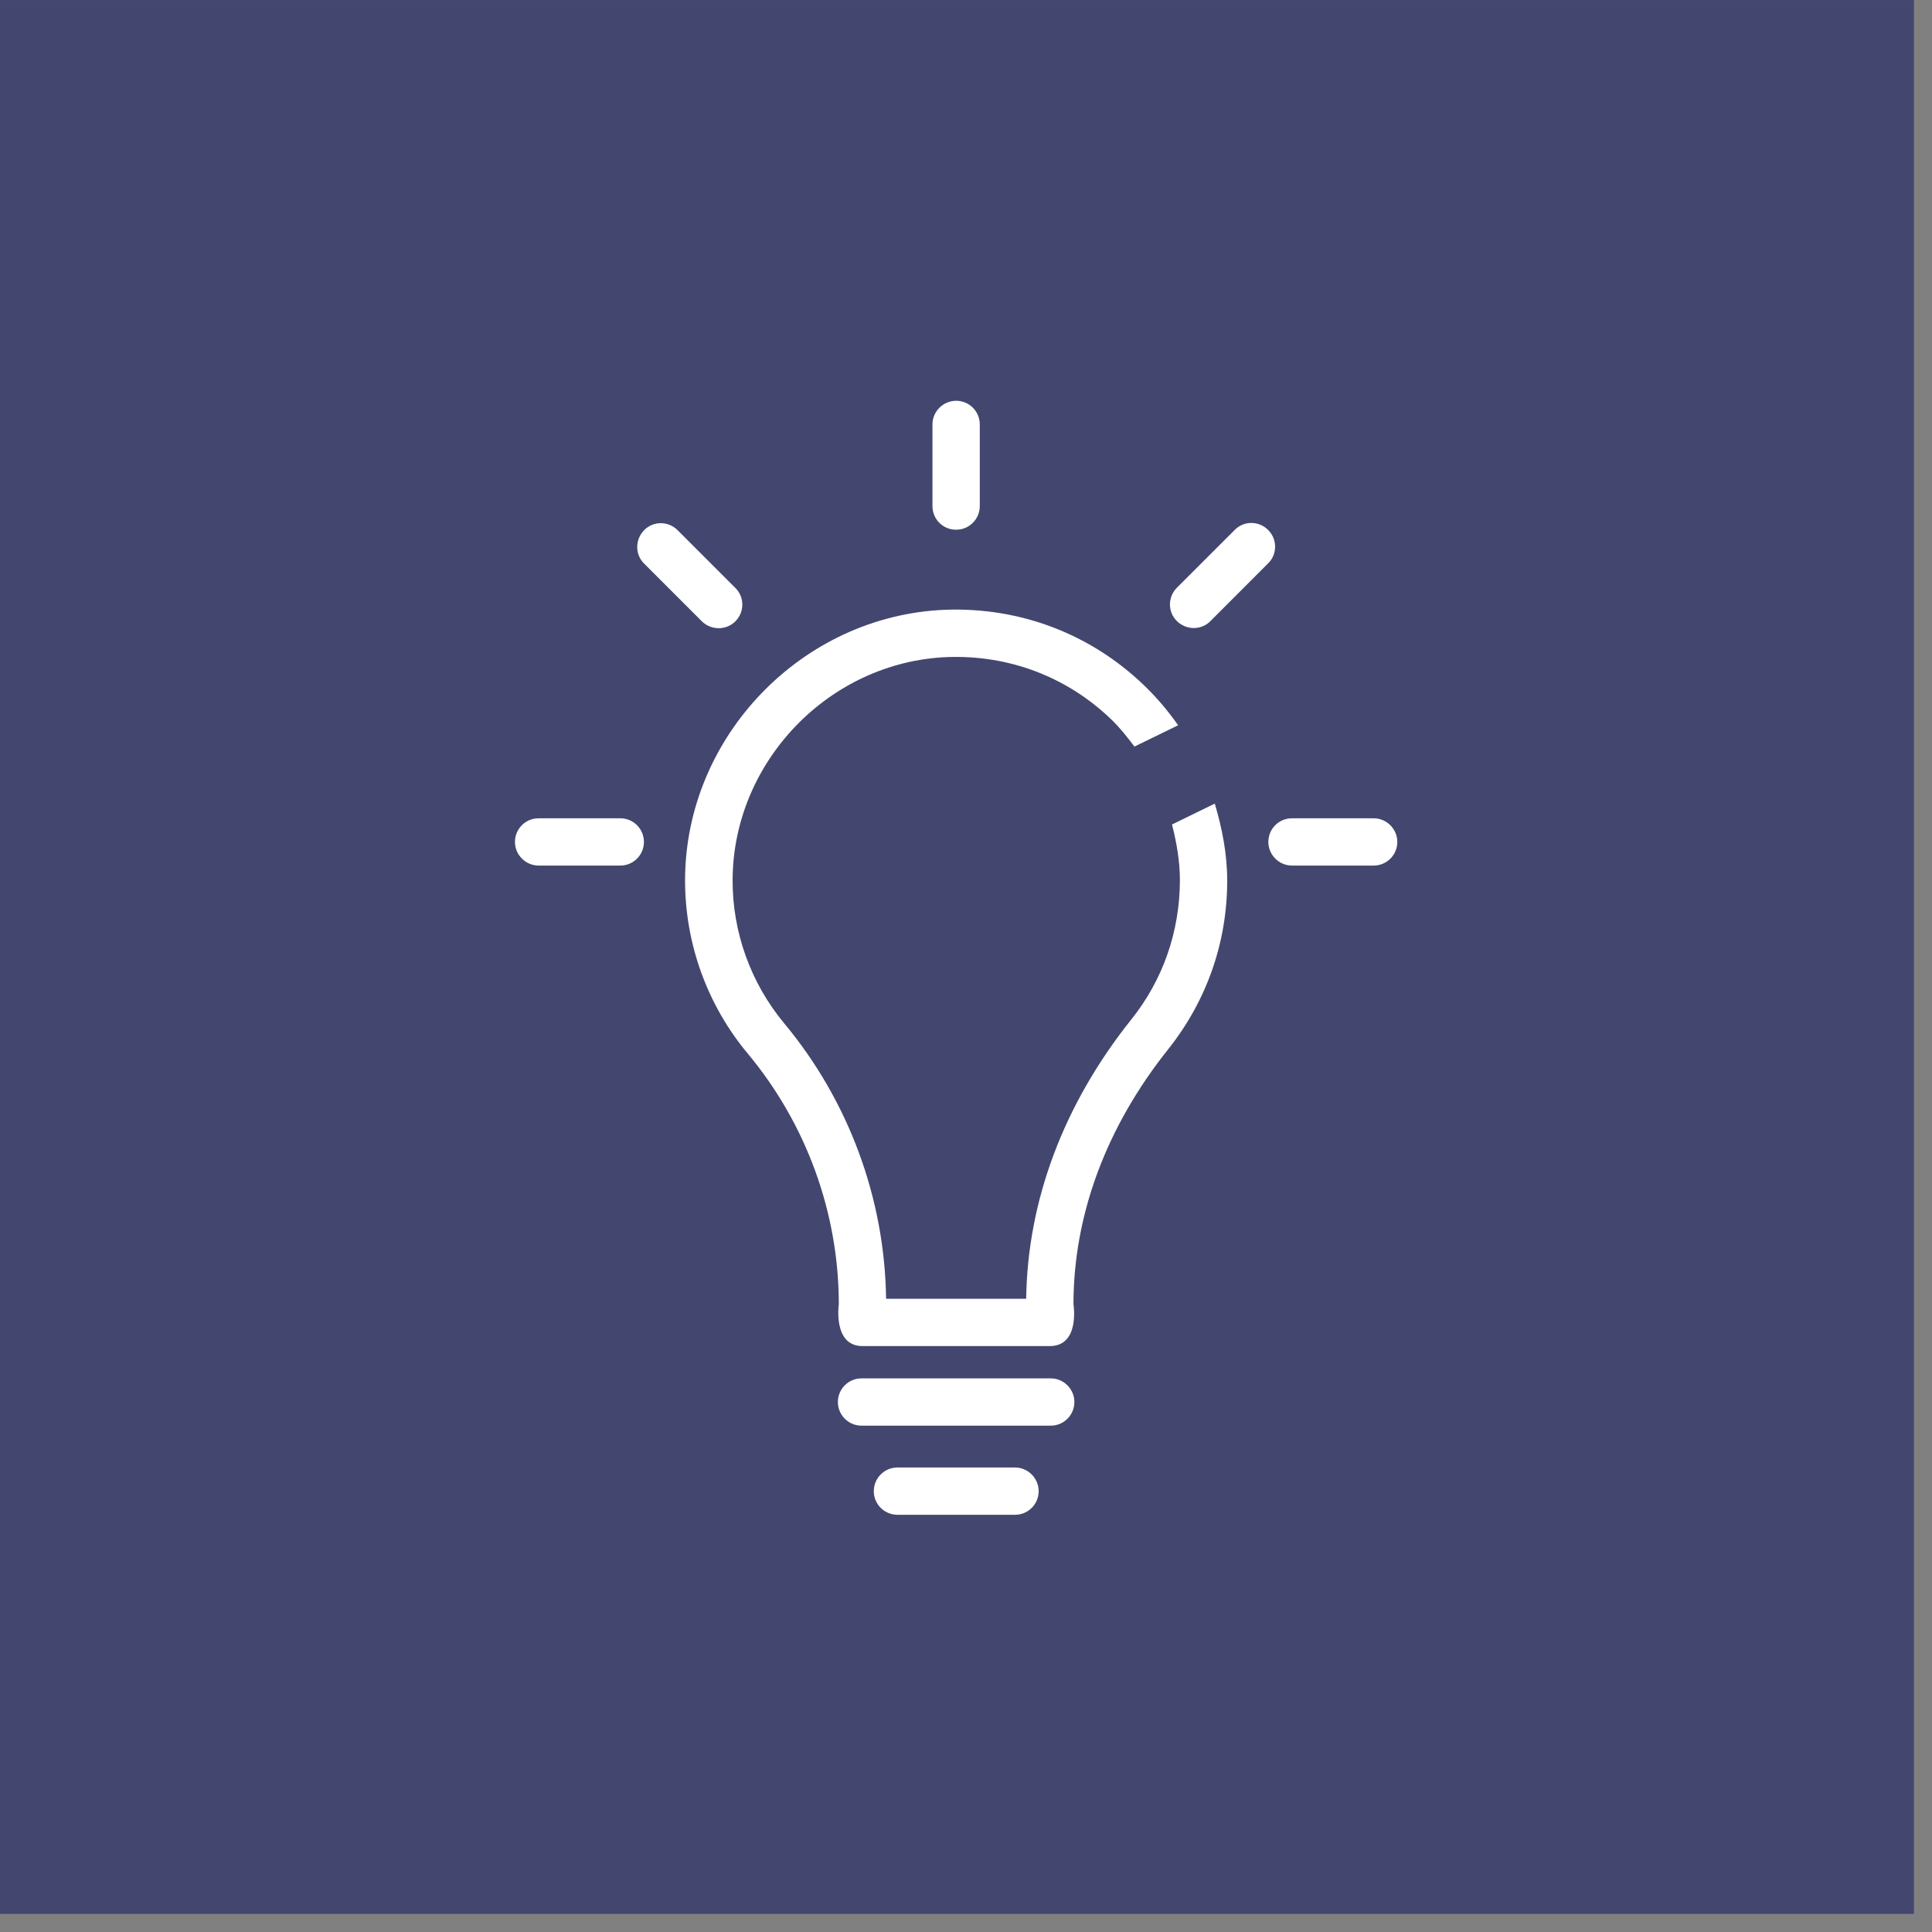
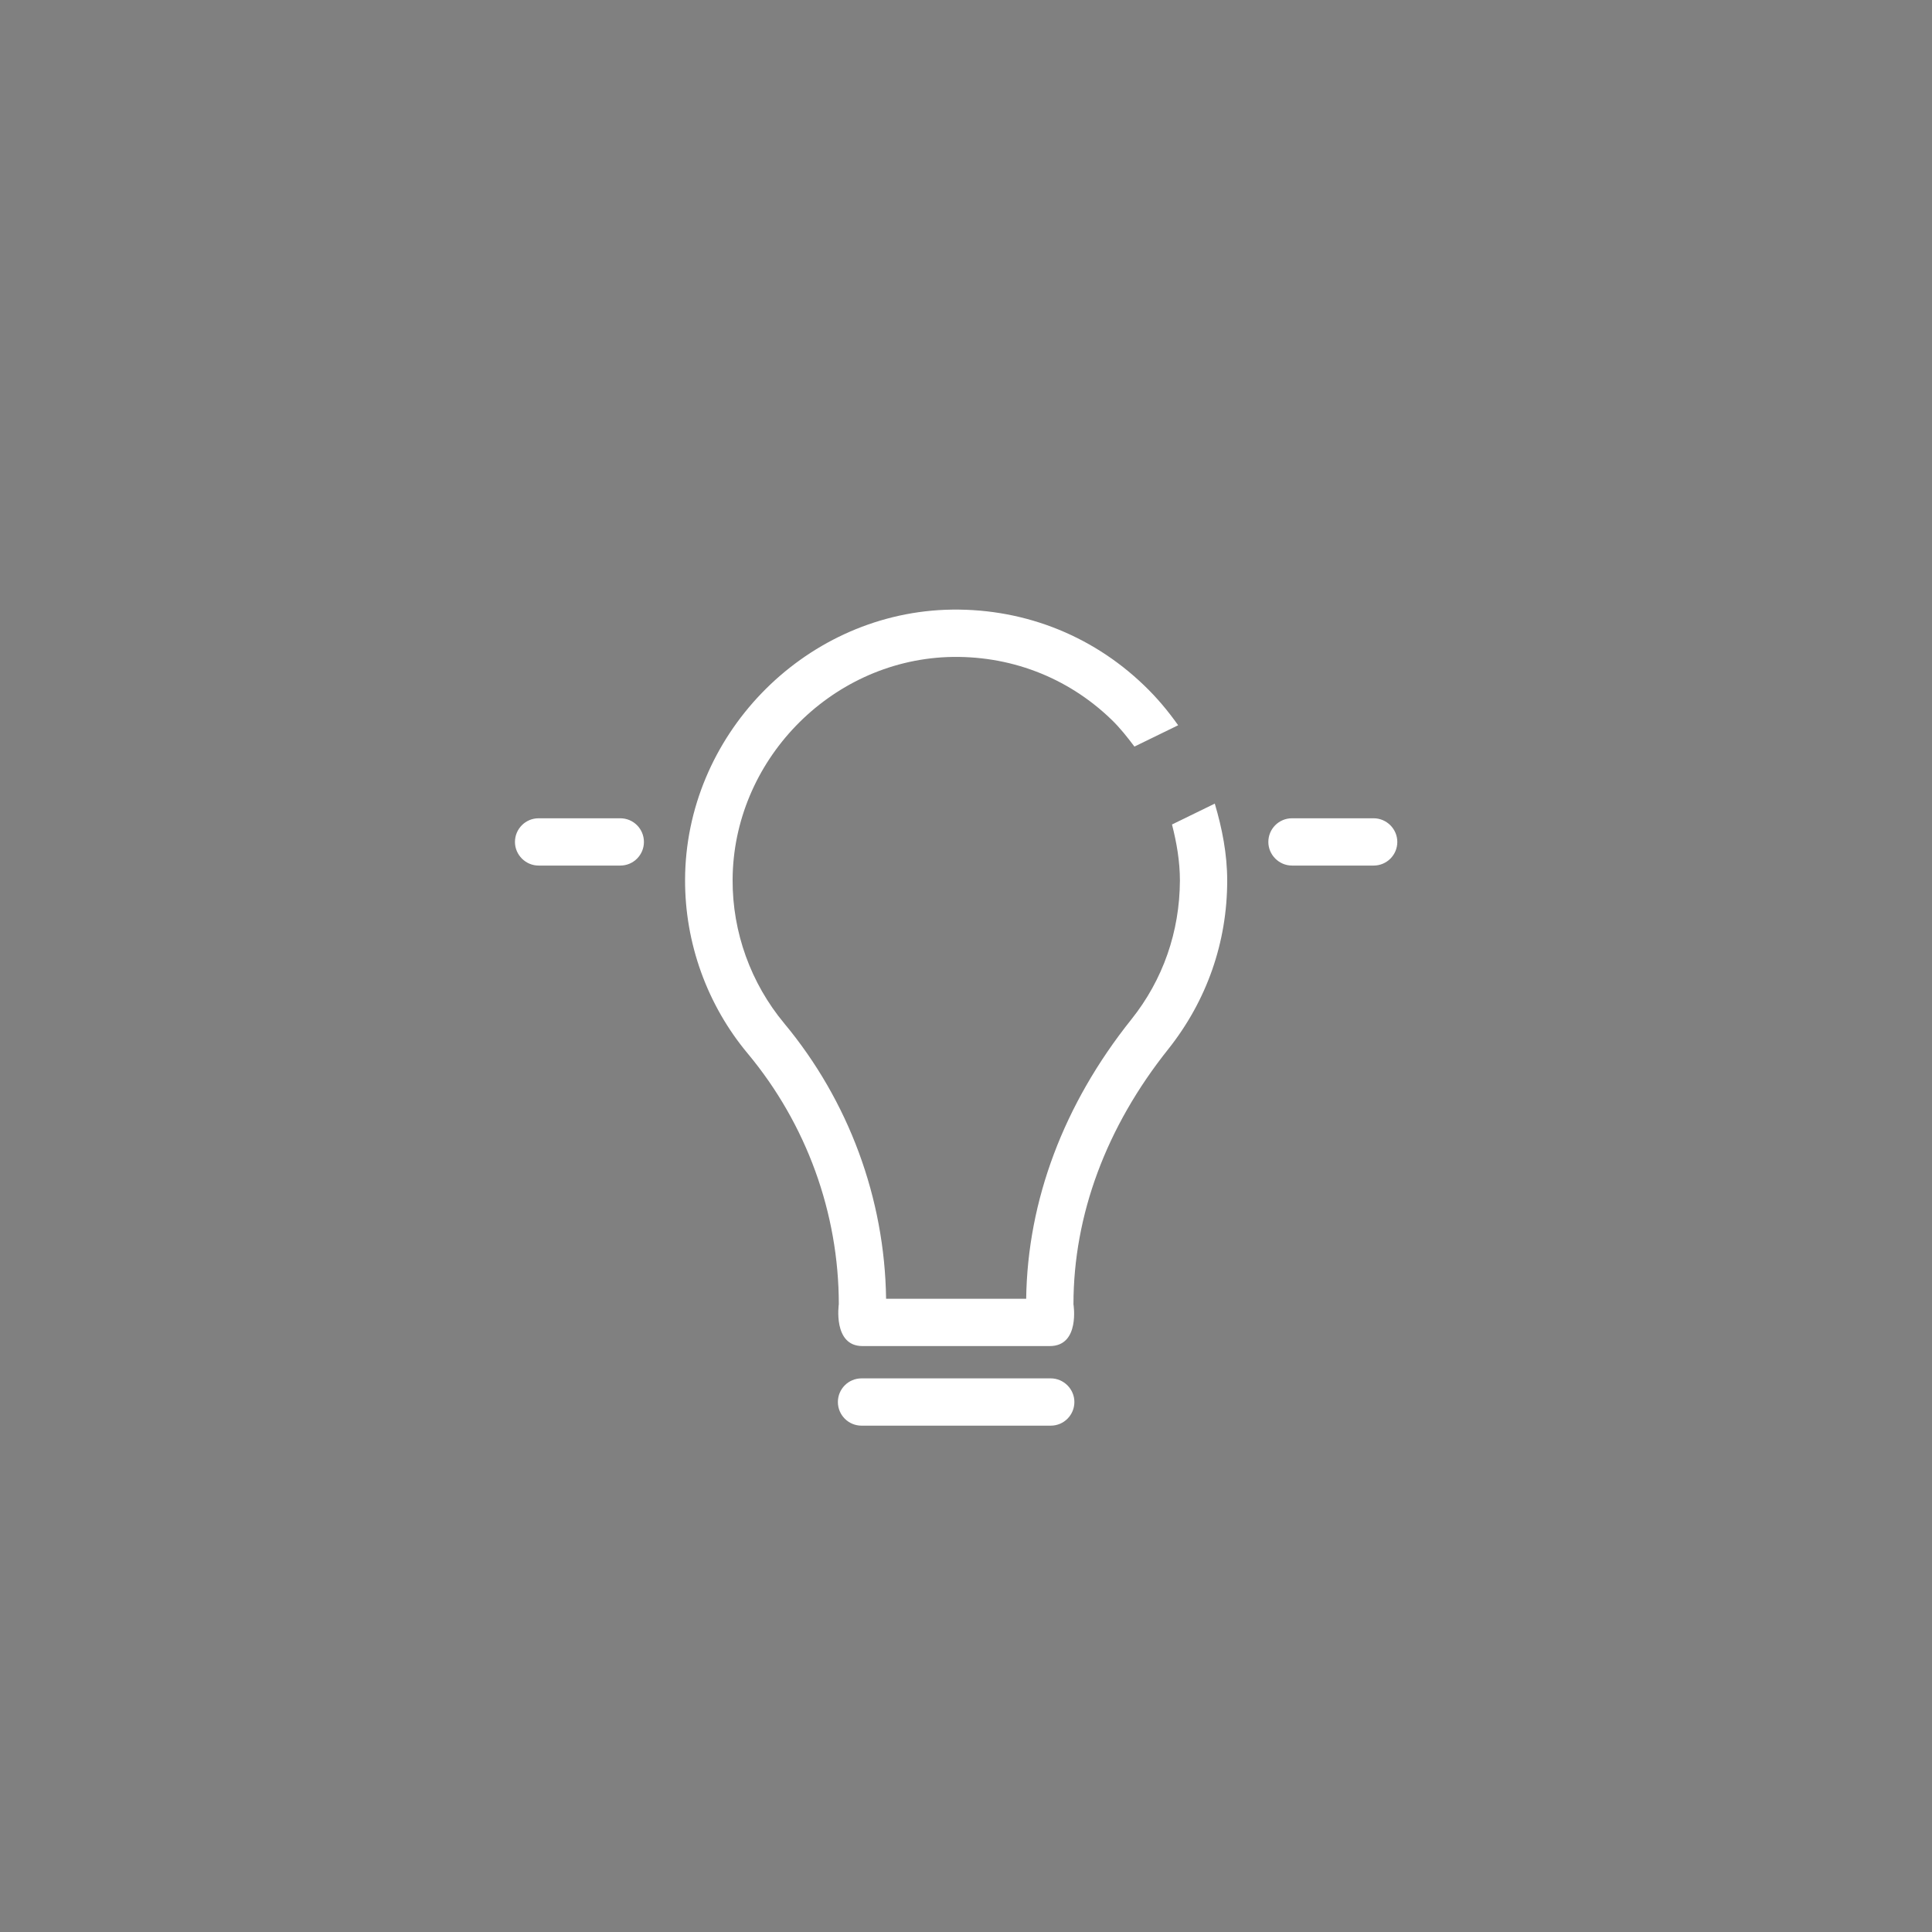
<svg xmlns="http://www.w3.org/2000/svg" width="61px" height="61px" viewBox="0 0 61 61" version="1.1">
  <rect x="0" y="0" width="61" height="61" fill="#808080" stroke="none" />
  <title>D02ACA1A-9C78-4226-863B-8366F0C1513E</title>
  <desc>Created with sketchtool.</desc>
  <g id="Page-1" stroke="none" stroke-width="1" fill="none" fill-rule="evenodd">
    <g id="2_SERVICES_OVERVIEW" transform="translate(-578, -1638)">
      <g id="YOU-CAN-COUNT-ON-US-FOR" transform="translate(0, 1363)">
        <g id="lighting_icon" transform="translate(578, 275)">
          <g>
-             <polygon id="Fill-1" fill="#43476F" points="0 60.429 60.429 60.429 60.429 0.001 0 0.001" />
            <g id="Group-18" transform="translate(15.764, 12.261)" fill="#FFFFFF">
              <path d="M21.434,10.638 C21.117,10.189 20.761,9.763 20.355,9.375 C18.66,7.746 16.435,6.905 14.08,6.992 C9.564,7.171 5.88,10.99 5.866,15.514 C5.859,17.517 6.563,19.47 7.848,21.007 C9.7,23.232 10.72,26.04 10.72,28.919 C10.72,28.919 10.526,30.239 11.466,30.239 L17.382,30.239 C18.345,30.239 18.129,28.919 18.129,28.919 C18.129,26.104 19.163,23.318 21.124,20.862 C22.337,19.333 22.983,17.495 22.983,15.543 C22.983,14.702 22.823,13.895 22.591,13.112 L21.24,13.771 C21.387,14.345 21.49,14.933 21.49,15.543 C21.482,17.158 20.958,18.673 19.953,19.93 C17.82,22.601 16.679,25.644 16.636,28.746 L12.213,28.746 C12.17,25.58 11.035,22.5 8.997,20.051 C7.941,18.781 7.36,17.173 7.367,15.521 C7.381,11.787 10.418,8.635 14.144,8.485 C16.09,8.413 17.928,9.109 19.321,10.452 C19.597,10.716 19.828,11.012 20.054,11.311 L21.434,10.638 Z" id="Fill-2" />
-               <path d="M24.275,4.471 C23.981,4.177 23.506,4.177 23.22,4.471 L21.396,6.294 C21.102,6.589 21.102,7.063 21.396,7.35 C21.691,7.637 22.165,7.645 22.452,7.35 L24.275,5.526 C24.569,5.239 24.569,4.765 24.275,4.471" id="Fill-4" />
              <path d="M17.411,31.259 L11.438,31.259 C11.022,31.259 10.691,31.596 10.691,32.005 C10.691,32.422 11.029,32.752 11.438,32.752 L17.411,32.752 C17.828,32.752 18.158,32.415 18.158,32.005 C18.158,31.596 17.82,31.259 17.411,31.259" id="Fill-6" />
-               <path d="M16.284,34.073 L12.572,34.073 C12.156,34.073 11.825,34.411 11.825,34.821 C11.825,35.236 12.163,35.566 12.572,35.566 L16.284,35.566 C16.7,35.566 17.03,35.229 17.03,34.821 C17.03,34.411 16.693,34.073 16.284,34.073" id="Fill-8" />
-               <path d="M14.424,4.464 C14.841,4.464 15.171,4.127 15.171,3.717 L15.171,1.139 C15.171,0.723 14.834,0.393 14.424,0.393 C14.015,0.393 13.677,0.73 13.677,1.139 L13.677,3.717 C13.677,4.134 14.008,4.464 14.424,4.464" id="Fill-10" />
-               <path d="M7.453,7.358 C7.747,7.063 7.747,6.589 7.453,6.302 L5.63,4.478 C5.335,4.184 4.862,4.184 4.574,4.478 C4.286,4.773 4.279,5.246 4.574,5.534 L6.398,7.358 C6.692,7.645 7.166,7.645 7.453,7.358" id="Fill-12" />
              <path d="M27.606,13.575 L25.029,13.575 C24.612,13.575 24.282,13.912 24.282,14.322 C24.282,14.731 24.62,15.068 25.029,15.068 L27.606,15.068 C28.023,15.068 28.354,14.731 28.354,14.322 C28.354,13.912 28.016,13.575 27.606,13.575" id="Fill-14" />
              <path d="M3.82,13.575 L1.242,13.575 C0.826,13.575 0.495,13.912 0.495,14.322 C0.495,14.731 0.833,15.068 1.242,15.068 L3.82,15.068 C4.237,15.068 4.567,14.731 4.567,14.322 C4.567,13.912 4.237,13.575 3.82,13.575" id="Fill-16" />
            </g>
          </g>
        </g>
      </g>
    </g>
  </g>
</svg>